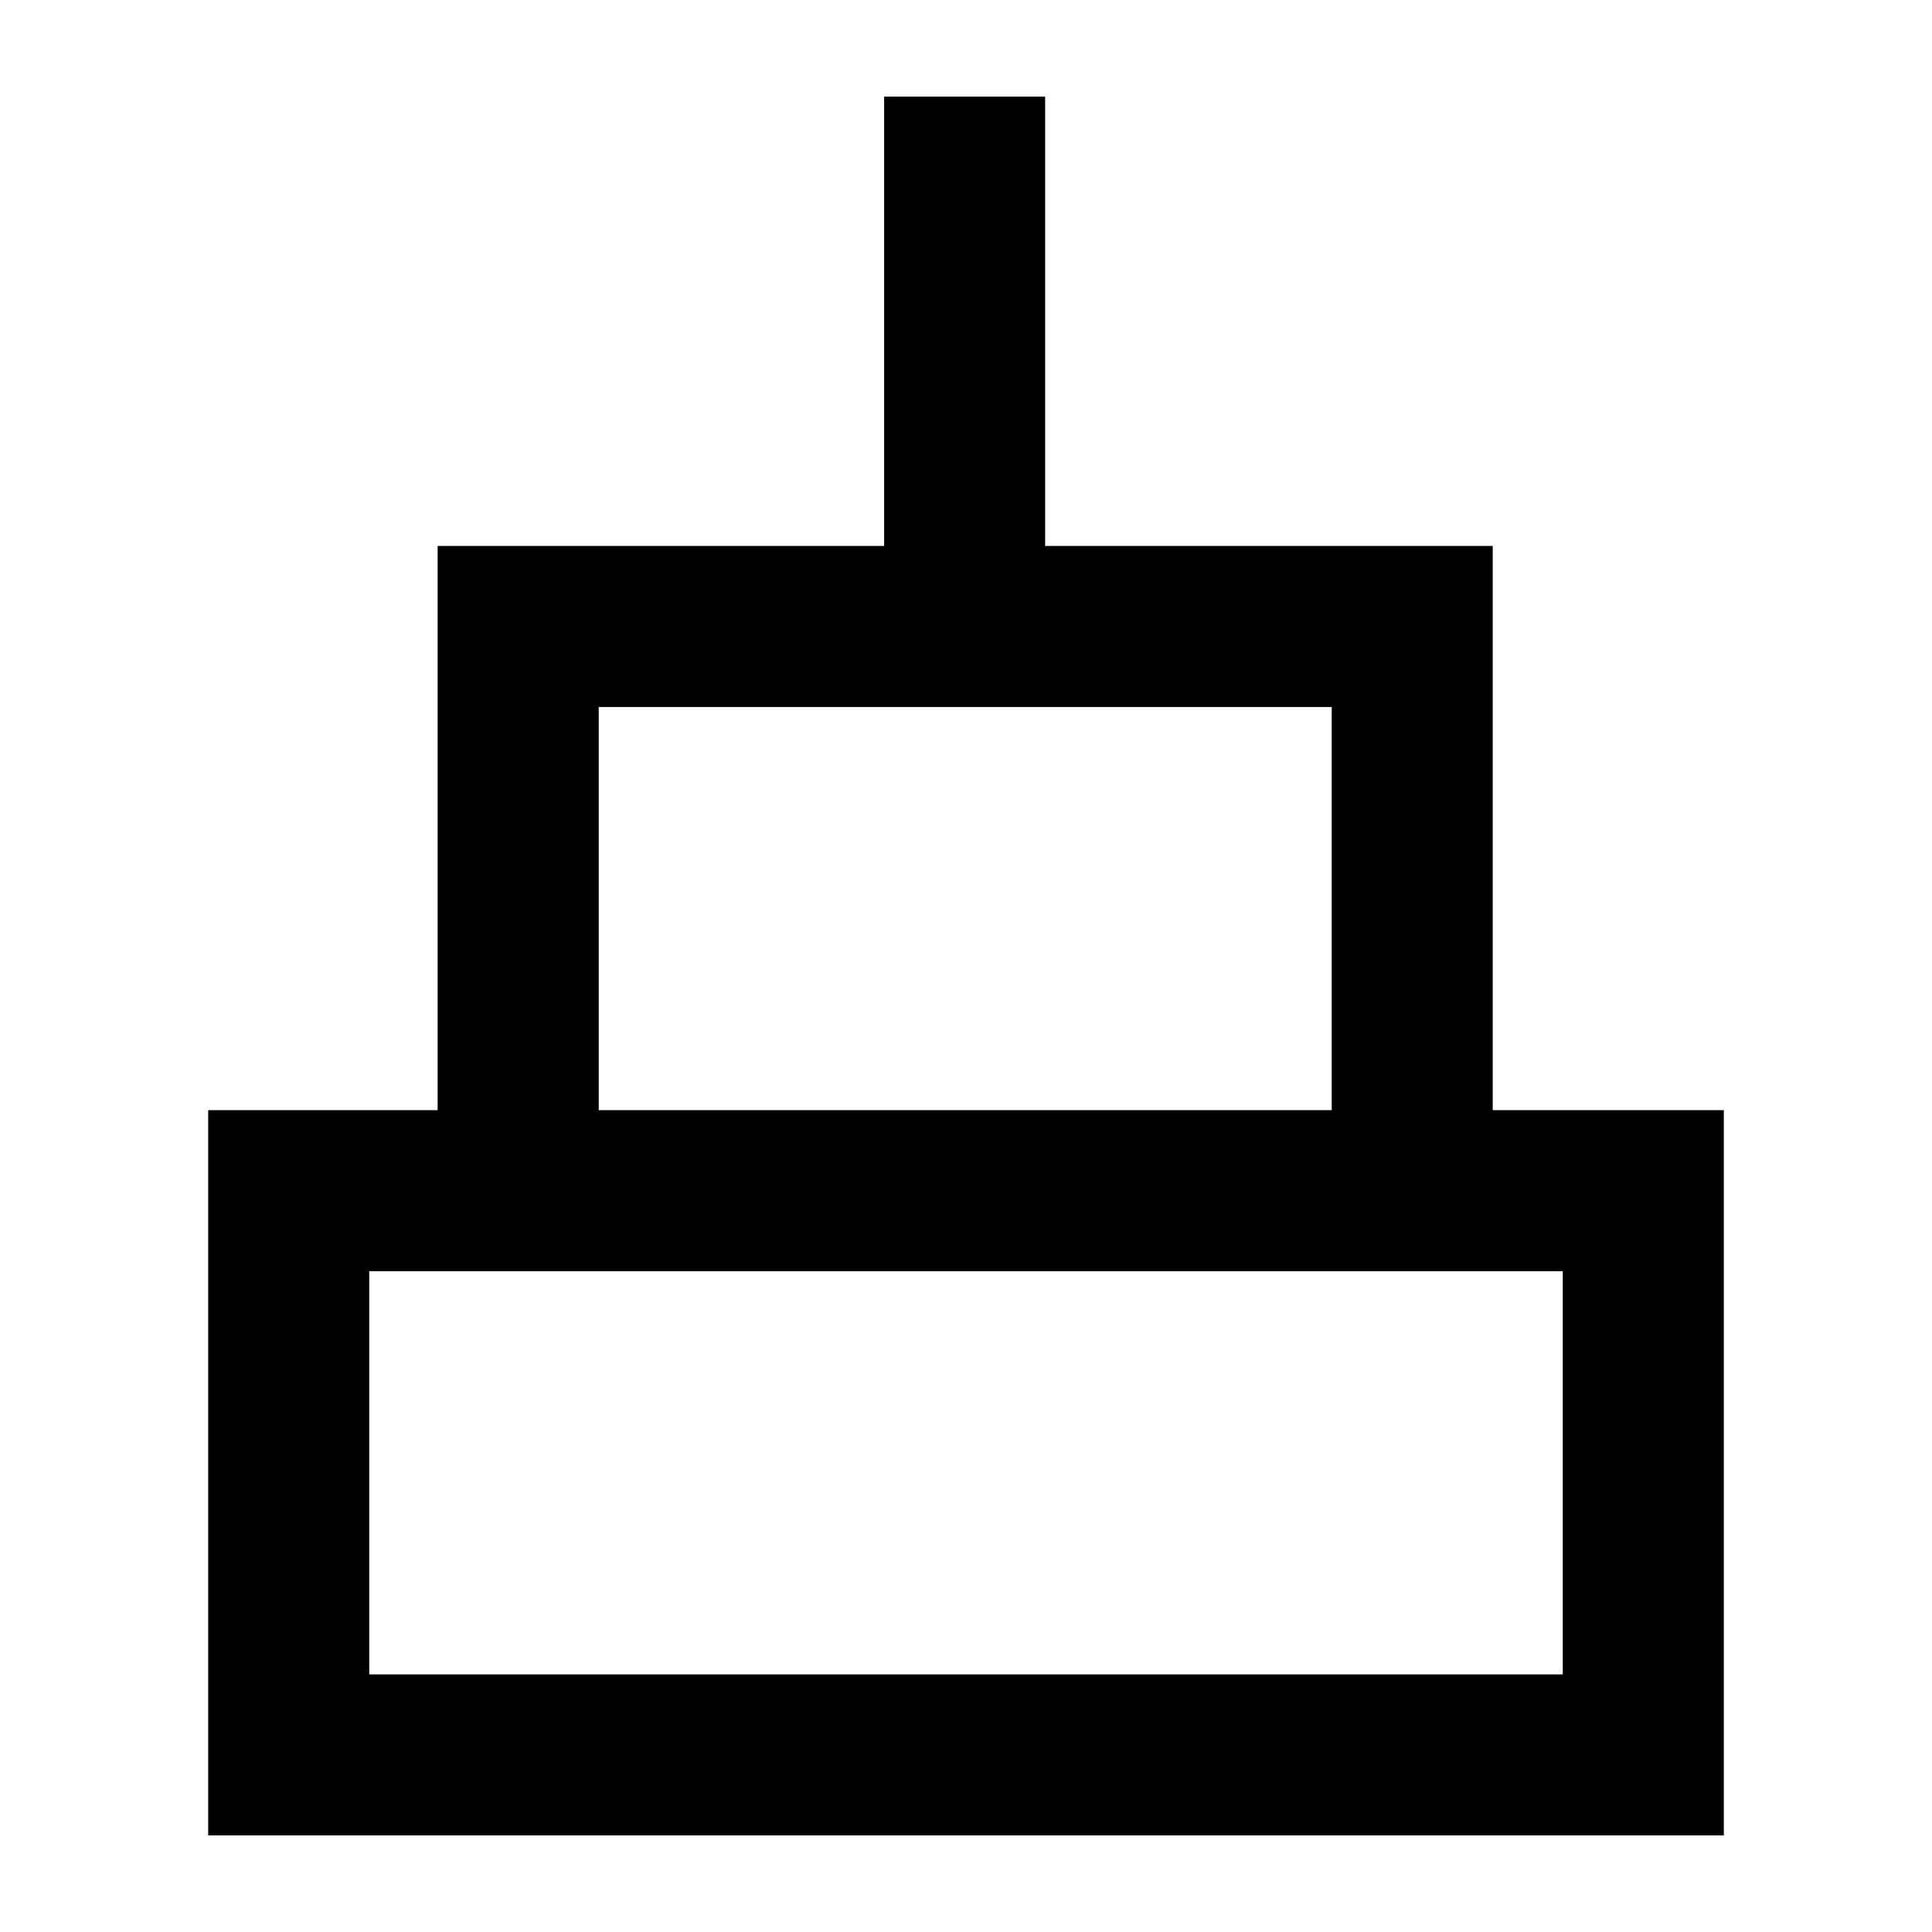
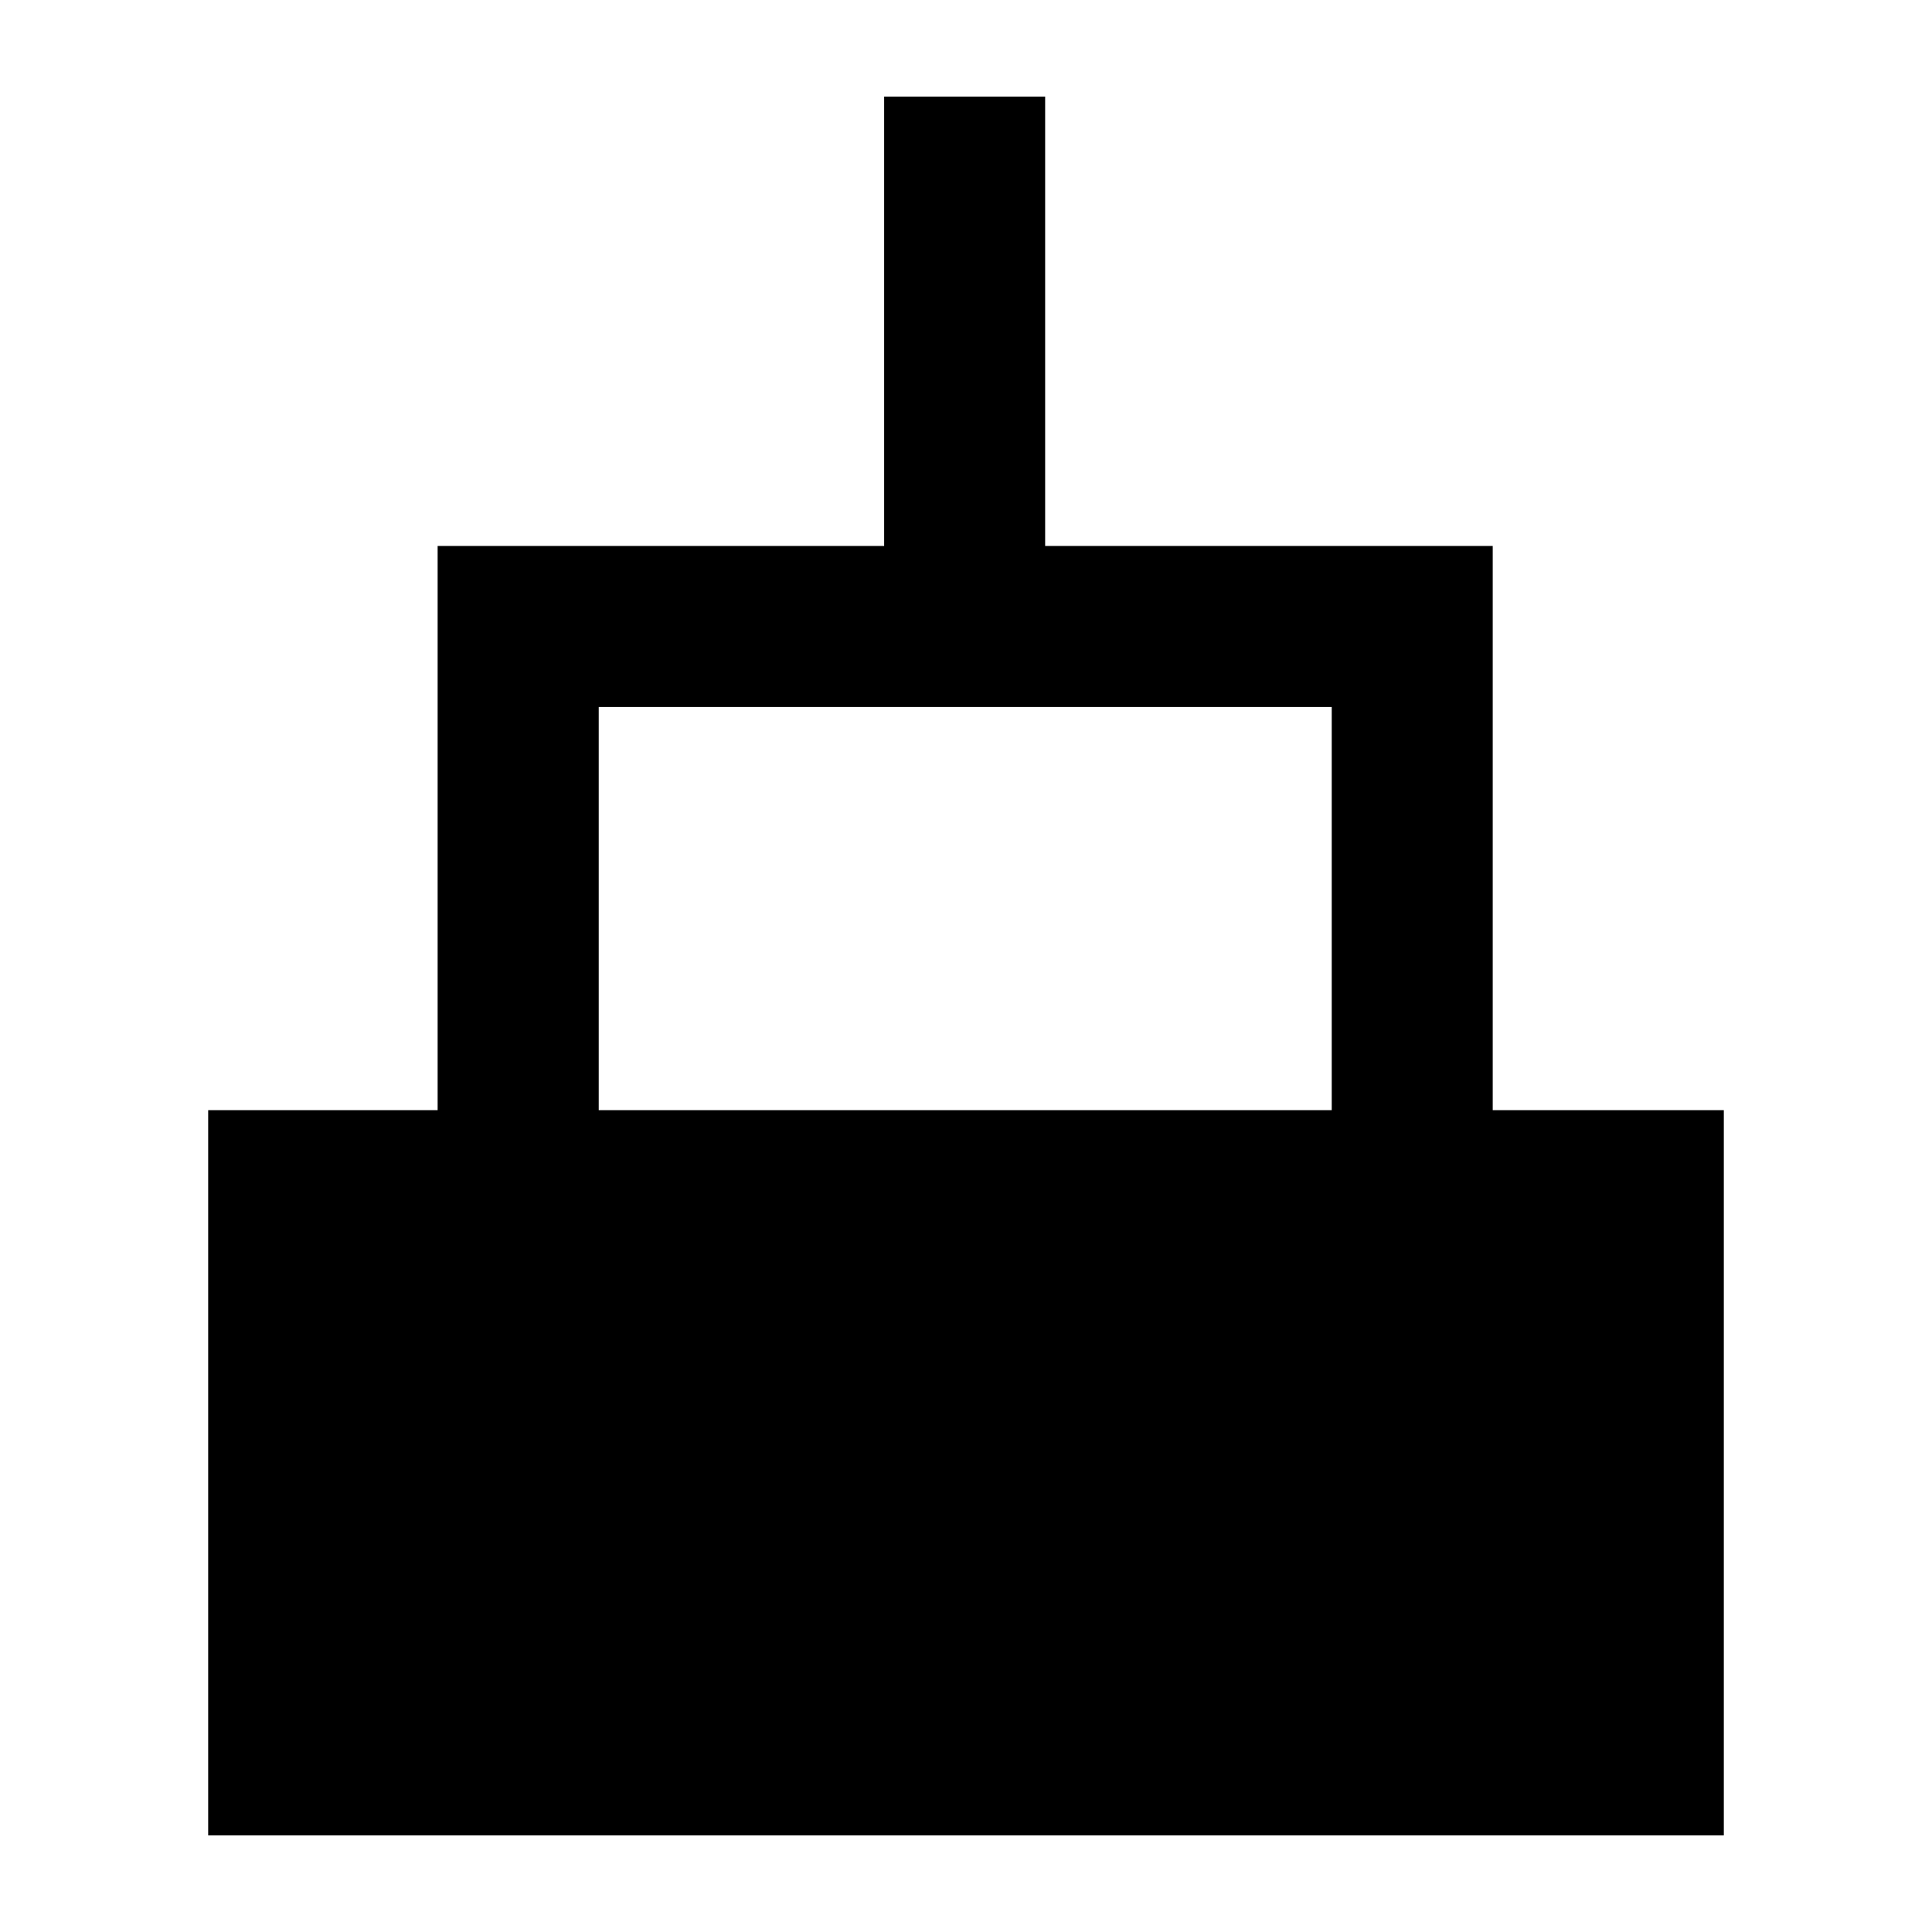
<svg xmlns="http://www.w3.org/2000/svg" id="Icons" viewBox="0 0 60 60">
  <title>Cake_60px</title>
-   <path d="M48.533,52H11.467V39.478H48.533V52ZM41.358,21.957V34.476H18.594V21.957Zm5,12.519V16.955h-13.9V3h-5V16.955H13.591V34.476H6.465V57h47.07V34.476Z" />
+   <path d="M48.533,52H11.467H48.533V52ZM41.358,21.957V34.476H18.594V21.957Zm5,12.519V16.955h-13.9V3h-5V16.955H13.591V34.476H6.465V57h47.07V34.476Z" />
</svg>